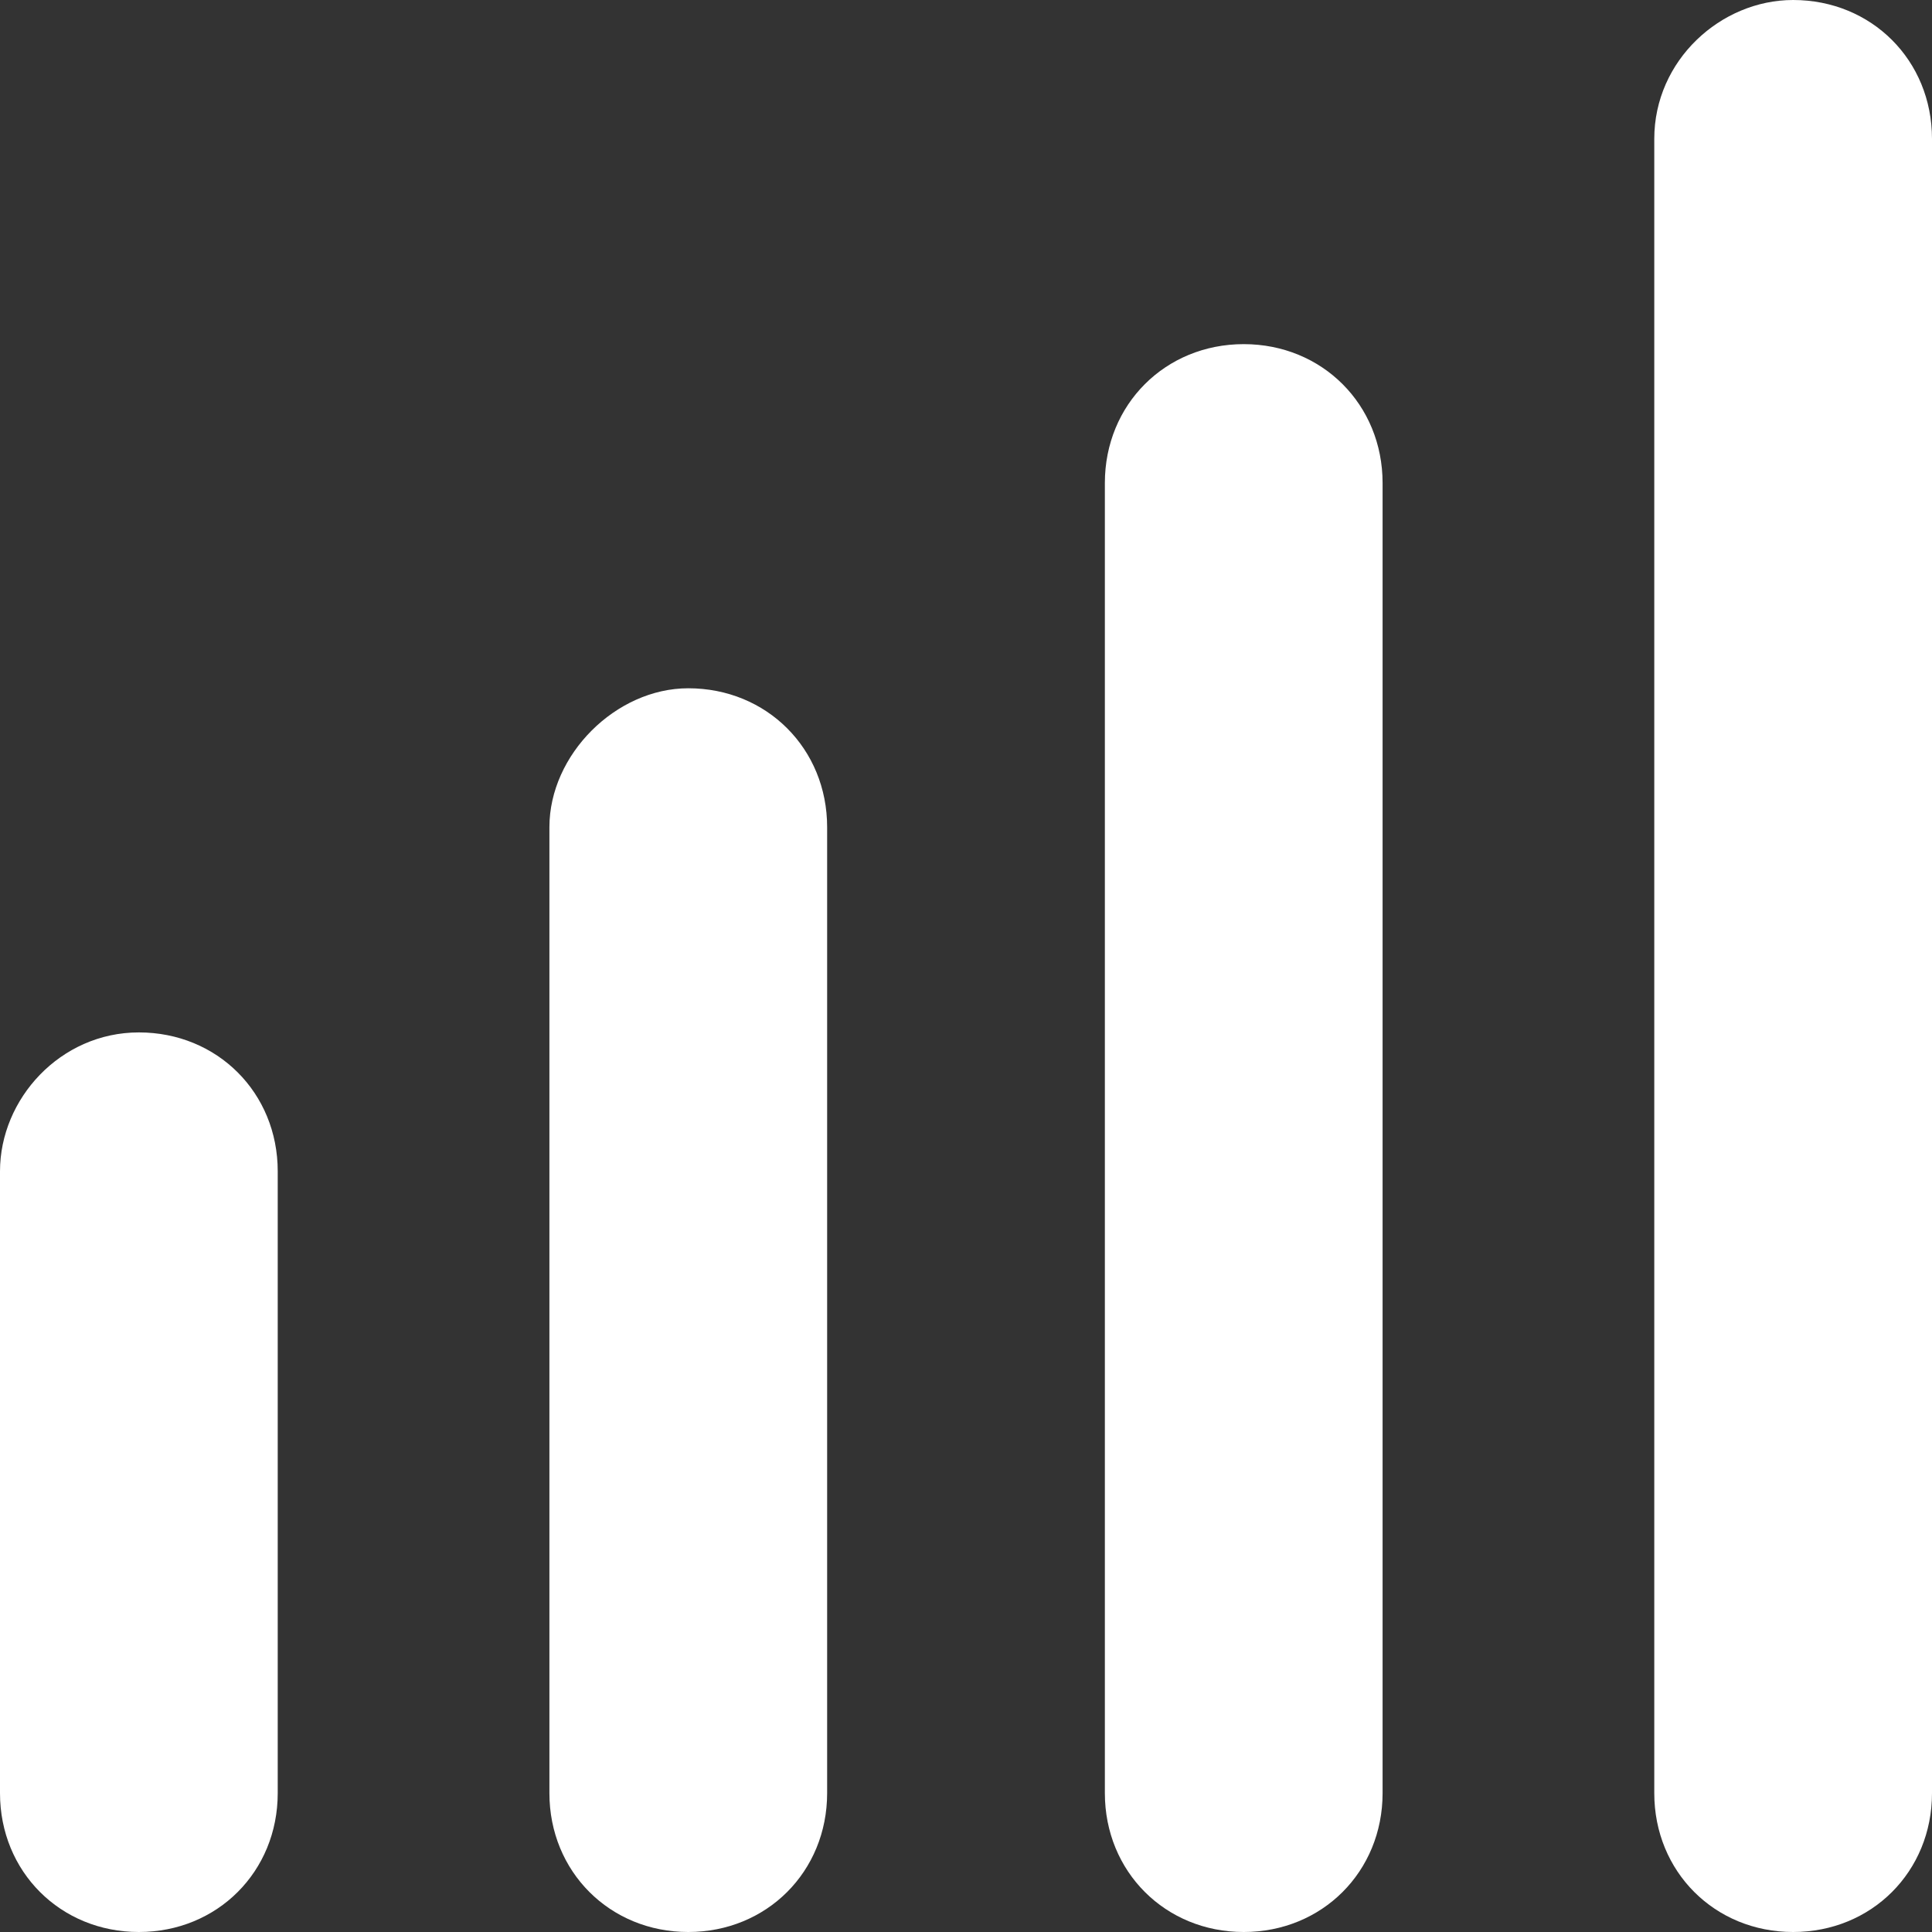
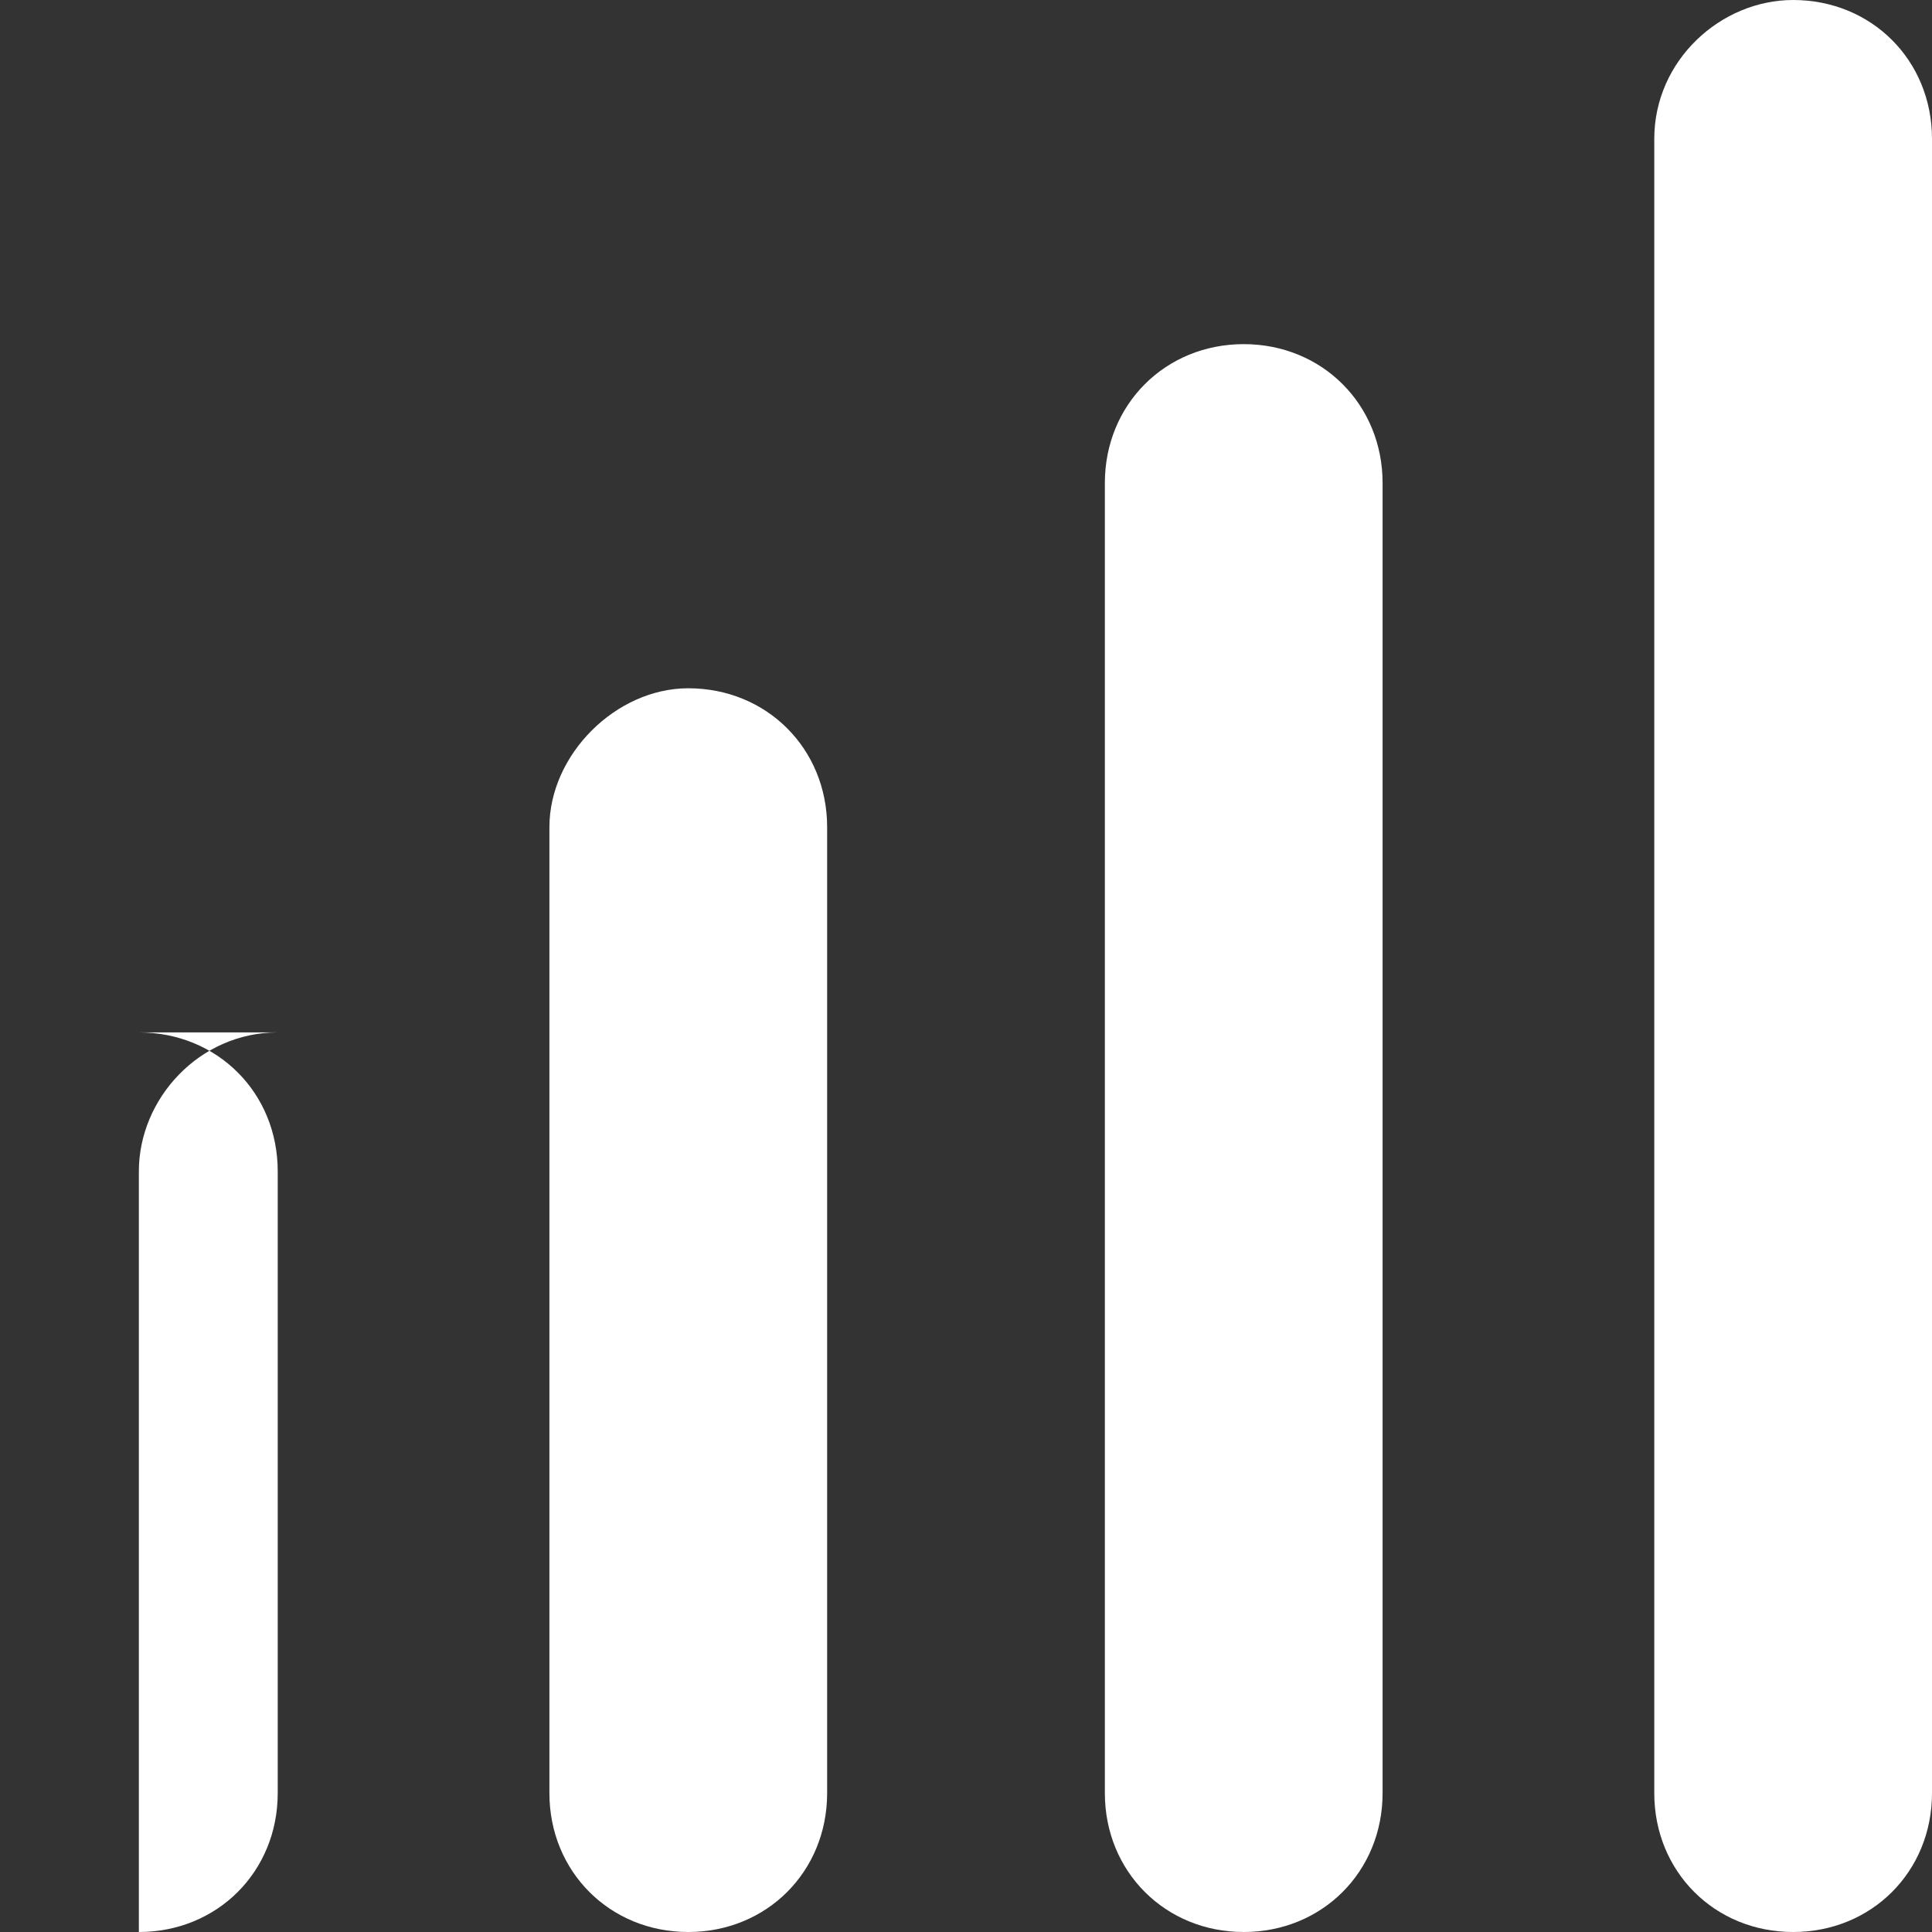
<svg xmlns="http://www.w3.org/2000/svg" width="45" height="45" viewBox="0 0 1024 1024" fill="#FFFFFF">
  <rect x="0" y="0" width="1024" height="1024" fill="#333333" stroke="none" />
-   <path d="M950.4 0C992 0 1024 32 1024 73.6v876.8c0 41.6-32 73.6-73.6 73.6-41.6 0-73.6-32-73.6-73.6V73.6C876.8 32 912 0 950.4 0m-291.2 182.4c41.6 0 73.6 32 73.6 73.6v694.4c0 41.6-32 73.6-73.6 73.6-41.6 0-73.6-32-73.6-73.6V256c0-41.6 32-73.6 73.6-73.6m-294.4 182.4c41.6 0 73.6 32 73.6 73.6v512c0 41.6-32 73.6-73.6 73.6-41.6 0-73.6-32-73.6-73.6v-512c0-38.4 35.2-73.6 73.6-73.6m-291.2 182.4c41.6 0 73.6 32 73.6 73.6v329.6c0 41.6-32 73.6-73.6 73.6C32 1024 0 992 0 950.4V620.8c0-38.4 32-73.6 73.6-73.6" />
+   <path d="M950.4 0C992 0 1024 32 1024 73.6v876.8c0 41.6-32 73.6-73.6 73.6-41.6 0-73.6-32-73.6-73.6V73.6C876.8 32 912 0 950.4 0m-291.2 182.4c41.6 0 73.6 32 73.6 73.6v694.4c0 41.6-32 73.6-73.6 73.6-41.6 0-73.6-32-73.6-73.6V256c0-41.6 32-73.6 73.6-73.6m-294.4 182.4c41.6 0 73.6 32 73.6 73.6v512c0 41.6-32 73.6-73.6 73.6-41.6 0-73.6-32-73.6-73.6v-512c0-38.4 35.2-73.6 73.6-73.6m-291.2 182.4c41.6 0 73.6 32 73.6 73.6v329.6c0 41.6-32 73.6-73.6 73.6V620.8c0-38.4 32-73.6 73.6-73.6" />
</svg>